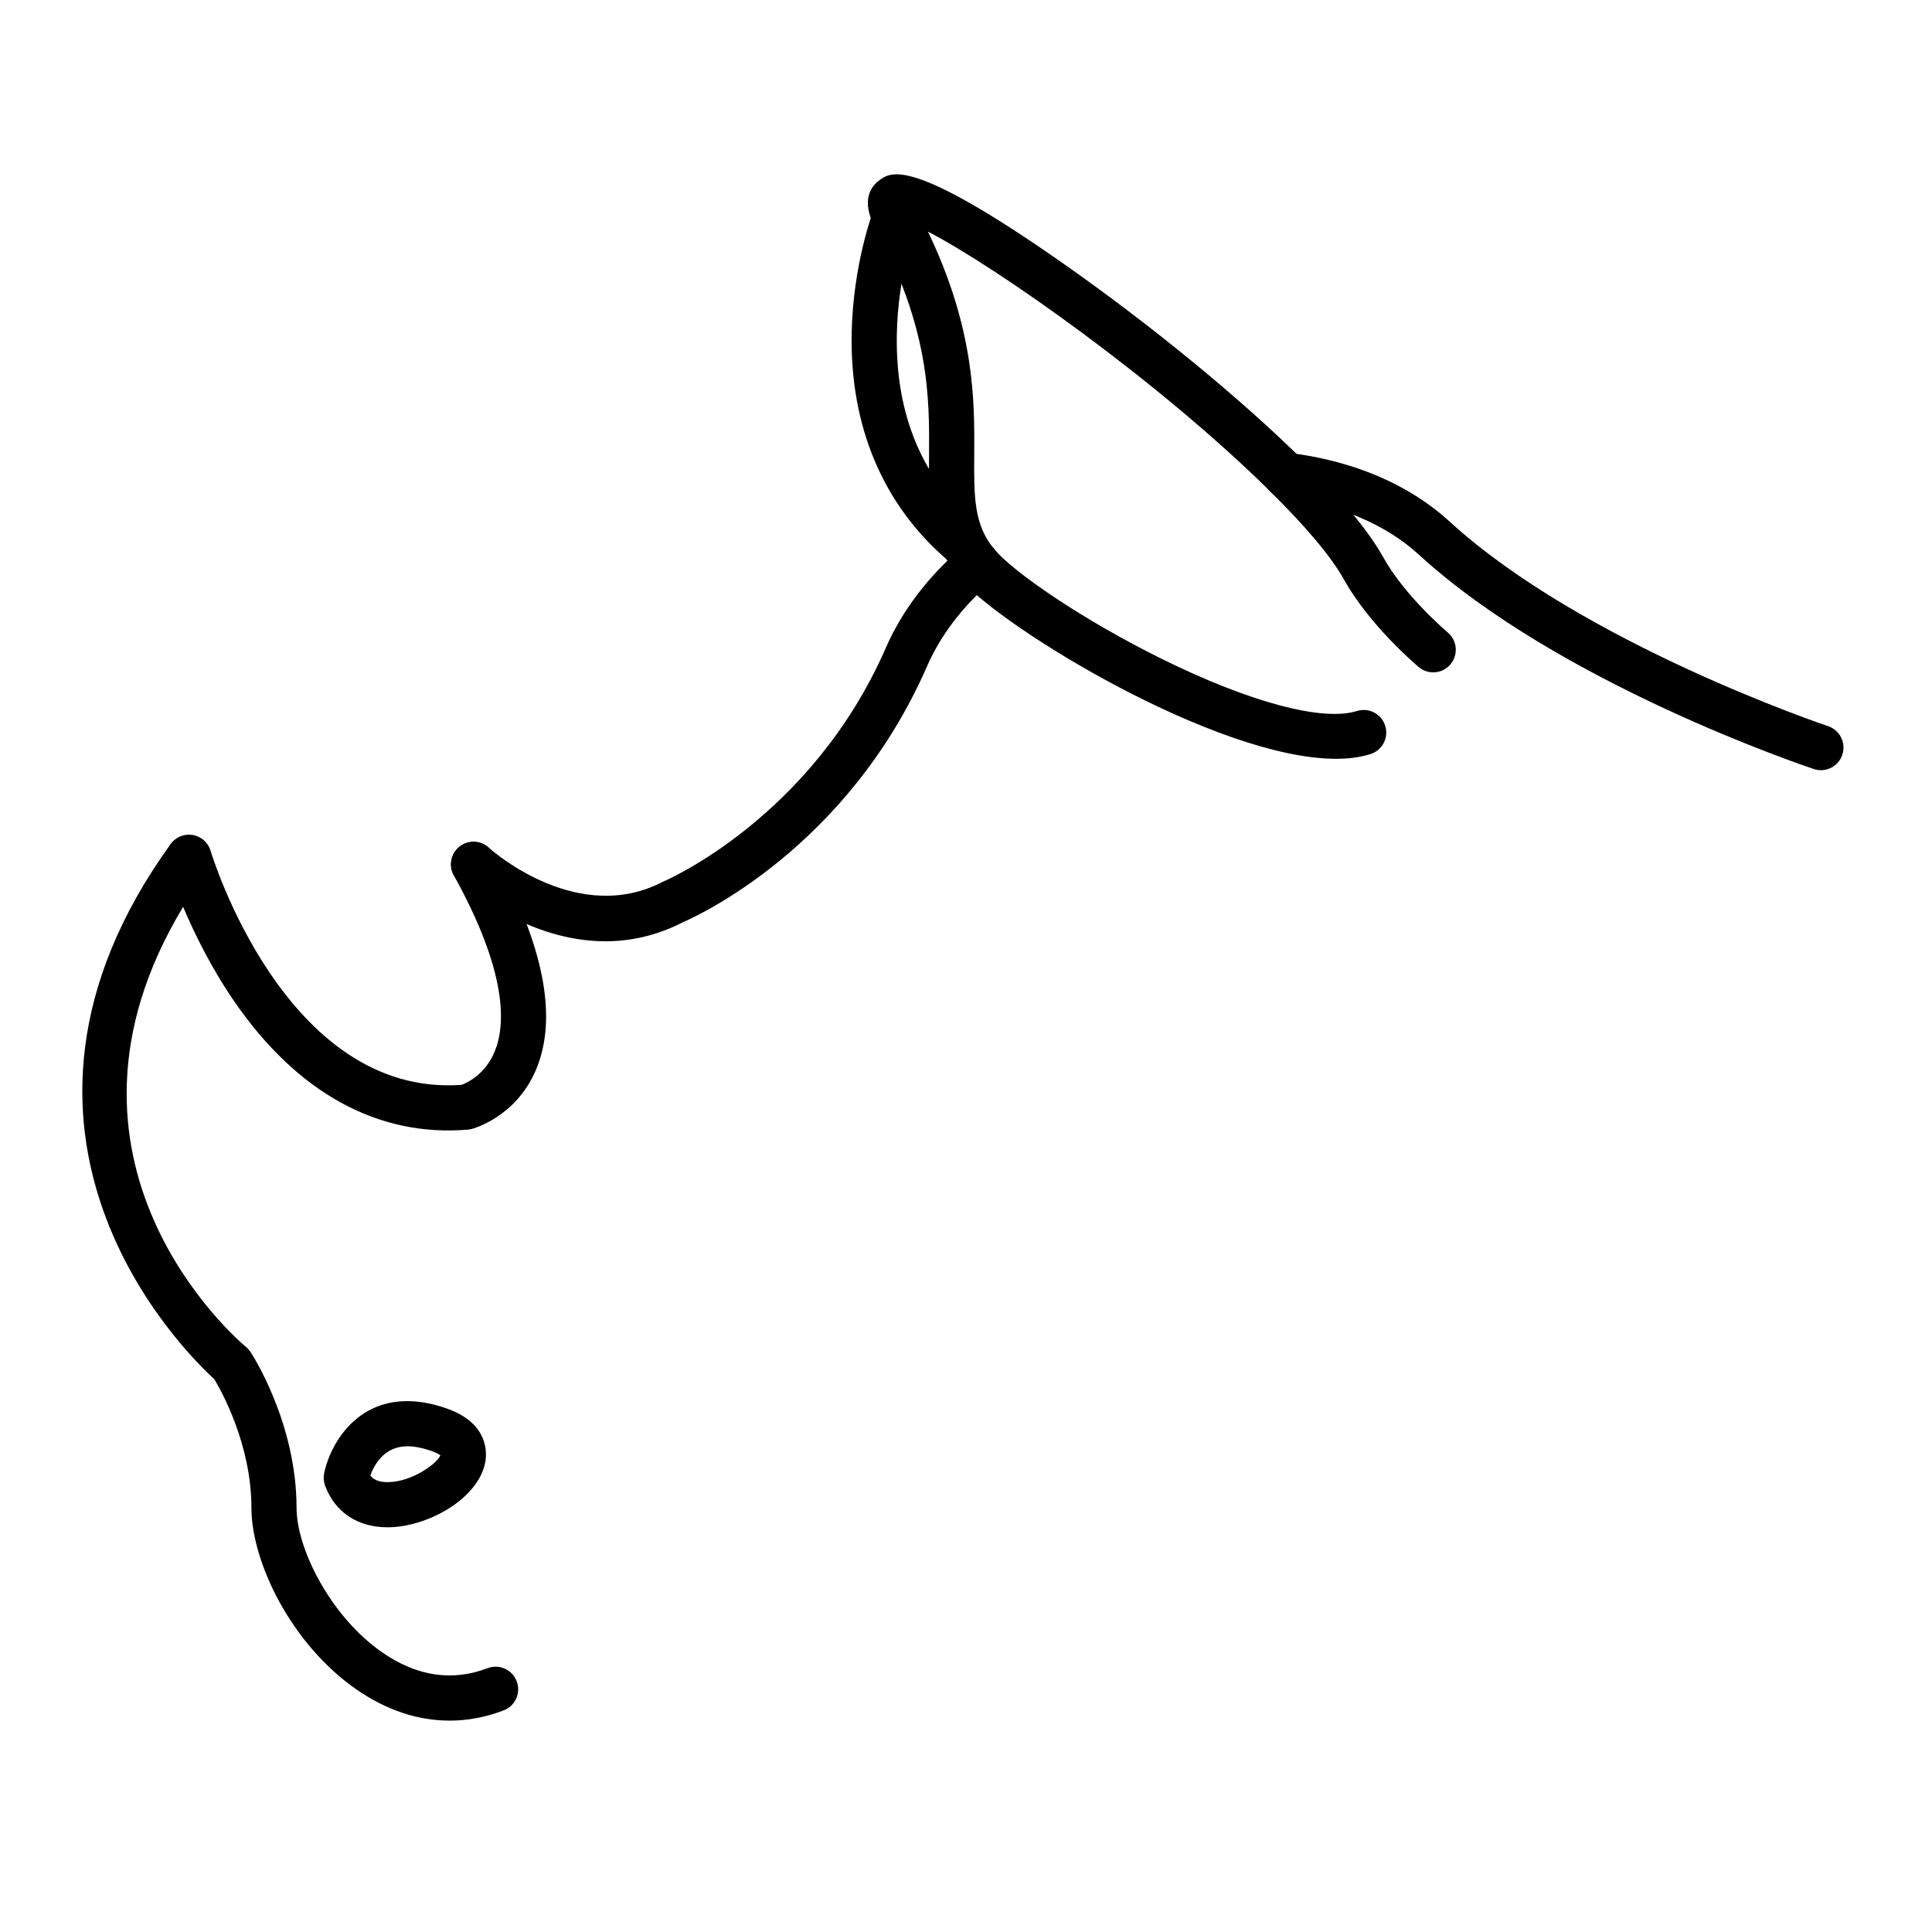
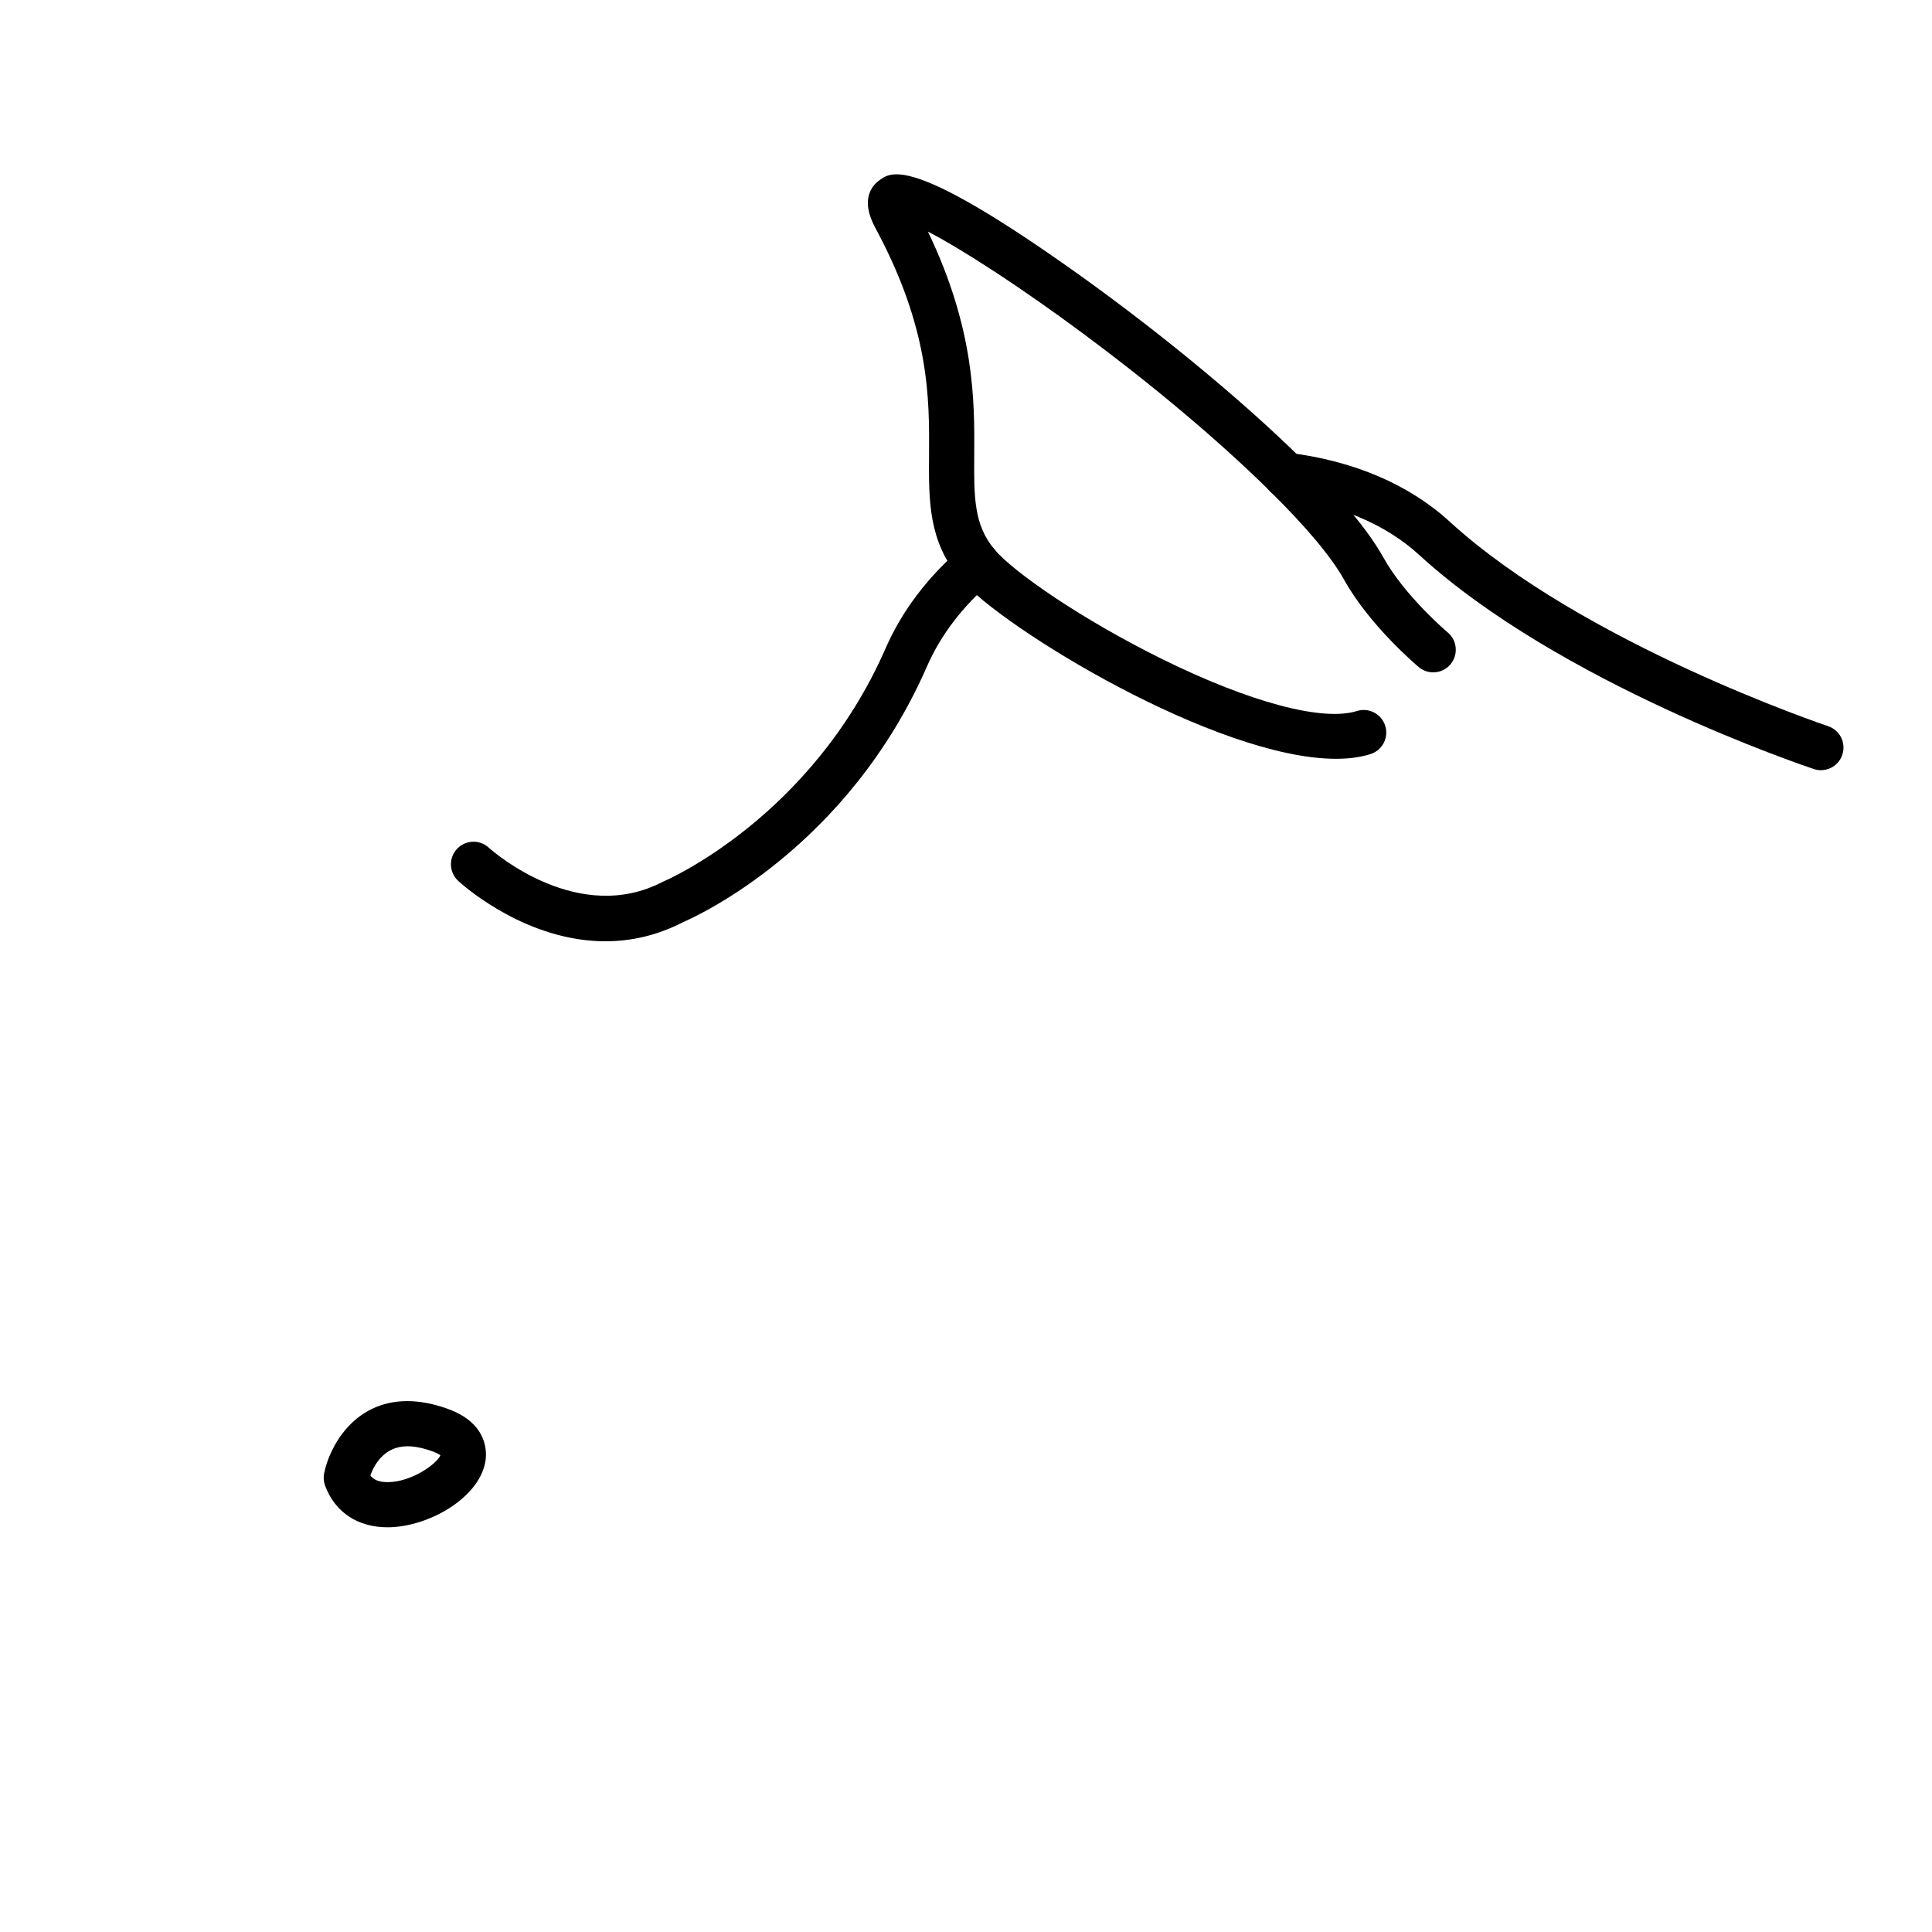
<svg xmlns="http://www.w3.org/2000/svg" fill="#000000" width="800px" height="800px" version="1.1" viewBox="144 144 512 512">
  <g>
-     <path d="m263.13 599.98c-8.352 0-16.652-2.742-24.527-8.16-17.508-12.07-27.973-33.992-27.973-48.215 0-16.832-7.996-31.059-9.848-34.121-7.652-6.961-66.957-64.992-11.562-141.81 1.336-1.855 3.606-2.777 5.863-2.398 2.254 0.387 4.09 2.019 4.731 4.211 0.191 0.656 19.785 65.418 66.523 62.004 1.352-0.5 6.207-2.66 8.75-8.805 2.938-7.082 3.441-20.945-10.809-46.699-1.602-2.891-0.555-6.535 2.336-8.133 2.887-1.598 6.535-0.551 8.133 2.336 13.422 24.258 17.199 43.59 11.23 57.461-5.34 12.41-16.531 15.426-17.004 15.547-0.328 0.086-0.66 0.137-0.996 0.168-23.836 1.996-45.242-9.766-61.918-34.027-6.207-9.035-10.641-18.156-13.527-25.02-40.699 67.492 14.234 114.62 16.703 116.68 0.449 0.371 0.84 0.816 1.164 1.309 0.5 0.75 12.191 18.824 12.191 41.301 0 10.941 9.16 28.965 22.793 38.355 9.129 6.293 18.488 7.68 27.82 4.125 3.09-1.188 6.543 0.367 7.723 3.461 1.176 3.09-0.371 6.551-3.465 7.723-4.738 1.82-9.547 2.715-14.332 2.715z" />
    <path d="m304.44 393.45c-20.453 0-36.637-13.859-38.918-15.914-1.238-1.109-2.019-2.715-2.019-4.488 0-3.305 2.68-5.984 5.984-5.984 1.602 0 3.055 0.629 4.125 1.652 1.785 1.578 23.891 20.461 45.977 8.996 0.152-0.082 0.309-0.152 0.465-0.215 0.379-0.156 38.988-16.766 58.652-61.707 4.344-9.941 11.199-18.973 20.375-26.844 2.516-2.144 6.293-1.859 8.445 0.648 2.152 2.508 1.859 6.289-0.648 8.438-7.801 6.688-13.582 14.273-17.207 22.551-21.035 48.09-60.887 66.184-64.781 67.859-7.043 3.613-13.961 5.008-20.449 5.008z" />
    <path d="m626.57 348.11c-0.629 0-1.27-0.102-1.895-0.312-2.734-0.91-67.469-22.738-104.61-56.766-8.887-8.133-21.328-13.371-35.977-15.145-3.281-0.402-5.617-3.379-5.219-6.664 0.398-3.285 3.379-5.602 6.66-5.219 17.133 2.082 31.871 8.375 42.617 18.203 35.281 32.32 99.664 54.02 100.31 54.234 3.133 1.043 4.828 4.434 3.777 7.566-0.824 2.516-3.164 4.102-5.668 4.102z" />
    <path d="m246.7 548.75c-7.93 0-13.961-4.031-16.551-11.047-0.379-1.031-0.469-2.144-0.258-3.223 1.293-6.625 7.57-19.172 22.051-19.172 3.367 0 6.996 0.707 10.785 2.082 10.781 3.918 10.297 11.695 9.895 13.977-1.719 9.793-15.348 17.383-25.922 17.383zm-4.555-13.73c0.754 0.992 2.055 1.762 4.555 1.762 6.359 0 12.992-4.801 14.02-7.106-0.312-0.238-0.934-0.621-2.082-1.039-2.473-0.902-4.727-1.359-6.691-1.359-6.18 0.004-8.812 4.992-9.801 7.742z" />
    <path d="m402.98 299.47c-1.707 0-3.394-0.727-4.578-2.133-8.352-9.922-8.289-20.547-8.195-32.844 0.102-14.852 0.227-33.336-14.273-60.172-3.914-7.262-1.047-10.926 1.004-12.469 3.148-2.359 8.414-6.301 48.457 21.715 23.312 16.312 47.098 35.797 63.625 52.113 2.352 2.316 2.379 6.106 0.055 8.465-2.324 2.359-6.121 2.379-8.465 0.055-29.555-29.164-72.223-59.238-90.699-68.824 12.488 26.031 12.363 45.031 12.27 59.199-0.074 11.145-0.125 18.512 5.387 25.055 2.125 2.527 1.797 6.301-0.727 8.434-1.133 0.949-2.504 1.406-3.859 1.406z" />
    <path d="m523.82 322.18c-1.359 0-2.719-0.457-3.844-1.402-0.527-0.441-13.059-11.023-19.824-23.227-3.32-5.953-10.086-14.027-19.555-23.332-2.359-2.316-2.387-6.106-0.07-8.465 2.312-2.359 6.109-2.387 8.465-0.07 10.41 10.238 17.688 19 21.617 26.047 5.68 10.246 16.941 19.785 17.059 19.879 2.527 2.125 2.852 5.898 0.734 8.43-1.18 1.414-2.879 2.141-4.582 2.141z" />
    <path d="m498.05 345.09c-31.641 0-88.508-34.707-99.555-47.637-2.047-2.352-1.969-5.941 0.266-8.176 2.336-2.348 6.106-2.359 8.445-0.02l0.039 0.039c0.117 0.109 0.227 0.238 0.332 0.359 5.098 6.012 23.141 18.52 44.496 29.051 23.195 11.438 42.457 16.566 51.523 13.719 3.152-0.992 6.516 0.766 7.5 3.918 0.992 3.148-0.762 6.508-3.914 7.5-2.703 0.852-5.773 1.246-9.133 1.246z" />
-     <path d="m399.14 294c-1.371 0-2.75-0.469-3.879-1.43-17.207-14.656-26.043-35.5-25.562-60.277 0.359-18.363 5.68-32.375 5.906-32.965 1.184-3.082 4.641-4.629 7.734-3.43 3.082 1.188 4.621 4.644 3.438 7.734-0.09 0.238-4.867 13-5.113 29.258-0.324 21.207 6.867 38.219 21.367 50.574 2.516 2.141 2.816 5.918 0.676 8.434-1.191 1.383-2.867 2.102-4.566 2.102z" />
+     <path d="m399.14 294z" />
  </g>
</svg>